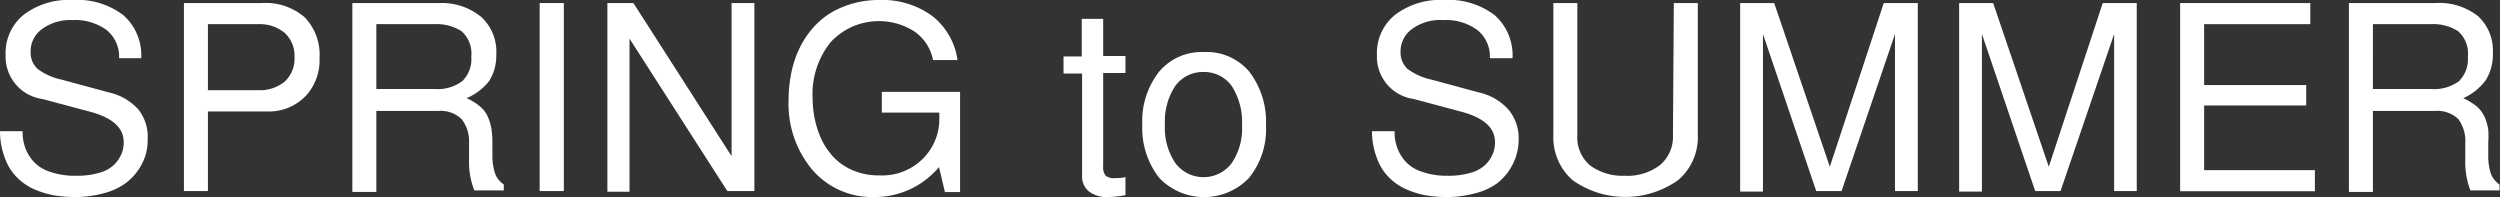
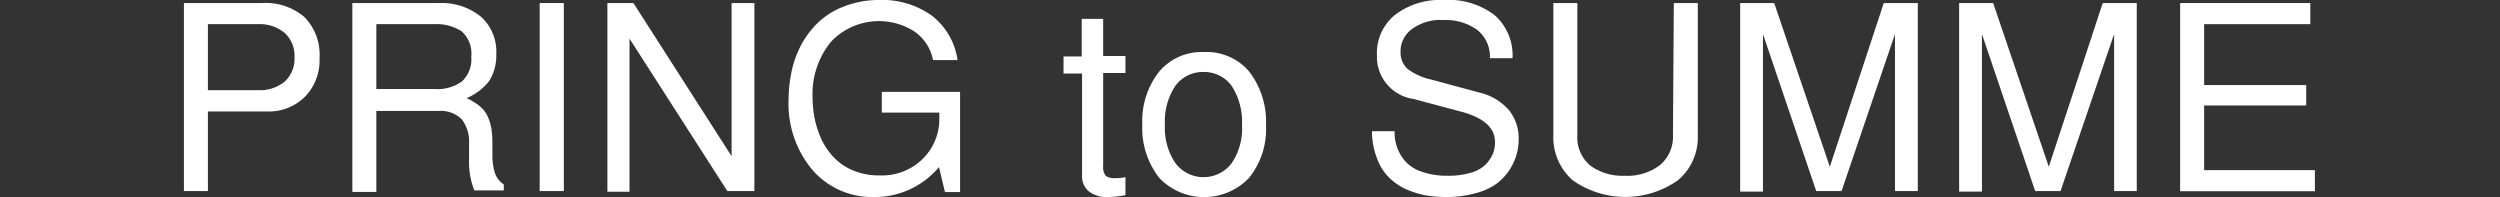
<svg xmlns="http://www.w3.org/2000/svg" viewBox="0 0 146.94 11.58">
  <rect x="0" y="0" width="146.94" height="11.58" fill="#333333" stroke="none" />
  <defs>
    <style>.cls-1{fill:#fff;}</style>
  </defs>
  <g id="レイヤー_2" data-name="レイヤー 2">
    <g id="レイヤー_2-2" data-name="レイヤー 2">
-       <path class="cls-1" d="M4.46,10.33a4.59,4.59,0,0,0,1.43-.19,2,2,0,0,0,.88-.52A2.16,2.16,0,0,0,7.16,9a1.76,1.76,0,0,0,.11-.66c0-.83-.67-1.43-2-1.78L2.5,5.82A2.51,2.51,0,0,1,.33,3.24,2.89,2.89,0,0,1,1.39.87,4.37,4.37,0,0,1,4.26,0a4.46,4.46,0,0,1,3,.9A3.15,3.15,0,0,1,8.3,3.42H7a2,2,0,0,0-.73-1.65,3.11,3.11,0,0,0-2-.59,2.82,2.82,0,0,0-1.79.52,1.61,1.61,0,0,0-.68,1.35,1.3,1.3,0,0,0,.41,1,3.59,3.59,0,0,0,1.41.63l2.77.75a3.29,3.29,0,0,1,1.74,1A2.59,2.59,0,0,1,8.68,8.2a3.24,3.24,0,0,1-.11.87,3.31,3.31,0,0,1-1.19,1.7,3.73,3.73,0,0,1-1.25.58,6.38,6.38,0,0,1-1.77.23,7.64,7.64,0,0,1-1.19-.1A5.42,5.42,0,0,1,2,11.12a3.39,3.39,0,0,1-1-.69A3,3,0,0,1,.3,9.32,4.4,4.4,0,0,1,0,7.71H1.33v.08a2.54,2.54,0,0,0,.15.88,2.47,2.47,0,0,0,.47.8,2.21,2.21,0,0,0,1,.63A4.42,4.42,0,0,0,4.46,10.33Z" />
      <path class="cls-1" d="M18.78,3.42a3.06,3.06,0,0,1-.86,2.27,3,3,0,0,1-2.23.86H12.22v4.68H10.81V.18h4.56A3.52,3.52,0,0,1,17.89,1,3.15,3.15,0,0,1,18.78,3.42ZM12.22,5.3h2.94a2.29,2.29,0,0,0,1.58-.51,1.82,1.82,0,0,0,.57-1.43,1.82,1.82,0,0,0-.57-1.42,2.3,2.3,0,0,0-1.58-.52H12.22Z" />
      <path class="cls-1" d="M27.42,5.77a3.12,3.12,0,0,1,.81.5,1.65,1.65,0,0,1,.47.66,2.8,2.8,0,0,1,.19.68,5.36,5.36,0,0,1,.05.76c0,.09,0,.22,0,.39s0,.3,0,.38a3.44,3.44,0,0,0,.14,1,1.31,1.31,0,0,0,.53.7v.35H27.88a4.44,4.44,0,0,1-.31-1.8v-1A2.11,2.11,0,0,0,27.13,7a1.77,1.77,0,0,0-1.37-.48H22.12v4.76H20.71V.18H25.8A3.66,3.66,0,0,1,28.29,1a2.77,2.77,0,0,1,.88,2.19,2.83,2.83,0,0,1-.41,1.56A3.32,3.32,0,0,1,27.42,5.77Zm.28-2.44a1.75,1.75,0,0,0-.58-1.5,2.73,2.73,0,0,0-1.59-.41H22.12V5.23h3.41a2.42,2.42,0,0,0,1.64-.46A1.8,1.8,0,0,0,27.7,3.33Z" />
      <path class="cls-1" d="M33.14.18V11.23H31.72V.18Z" />
      <path class="cls-1" d="M44.34.18V11.23H42.75L37,2.27v9H35.7V.18h1.53l5.77,9v-9Z" />
      <path class="cls-1" d="M47.76,5.74a6.51,6.51,0,0,0,.11,1.16,5.67,5.67,0,0,0,.38,1.22A4.09,4.09,0,0,0,49,9.24,3.28,3.28,0,0,0,50.1,10a3.94,3.94,0,0,0,1.62.31,3.39,3.39,0,0,0,2.49-.95,3.28,3.28,0,0,0,1-2.44v-.3H51.83V5.4h4.6v5.89h-.89l-.35-1.47a4.91,4.91,0,0,1-3.77,1.76A4.65,4.65,0,0,1,47.76,10a6.05,6.05,0,0,1-1.41-4.15,8,8,0,0,1,.14-1.46A6,6,0,0,1,47,2.82,5.18,5.18,0,0,1,48,1.41a4.48,4.48,0,0,1,1.53-1A5.61,5.61,0,0,1,51.66,0a5,5,0,0,1,3.11.92,4,4,0,0,1,1.51,2.61H54.84a2.65,2.65,0,0,0-1.08-1.67,3.87,3.87,0,0,0-4.94.62A4.86,4.86,0,0,0,47.76,5.74Z" />
      <path class="cls-1" d="M66.15,3.29v1H64.84V9.76a.81.81,0,0,0,.15.57.81.81,0,0,0,.55.14,2.56,2.56,0,0,0,.61-.06v1.06a6.14,6.14,0,0,1-1,.11A1.72,1.72,0,0,1,64,11.25a1.14,1.14,0,0,1-.4-.93v-6H62.51v-1h1.07V1.11h1.26V3.29Z" />
      <path class="cls-1" d="M70.75,3.06a3.29,3.29,0,0,1,2.66,1.13,4.84,4.84,0,0,1,1,3.19,4.55,4.55,0,0,1-1,3.08,3.65,3.65,0,0,1-5.27,0,4.74,4.74,0,0,1-1-3.13,4.69,4.69,0,0,1,1-3.13A3.25,3.25,0,0,1,70.75,3.06Zm0,1.17a2,2,0,0,0-1.67.82,3.75,3.75,0,0,0-.61,2.27,3.68,3.68,0,0,0,.61,2.26,2.07,2.07,0,0,0,3.32,0A3.6,3.6,0,0,0,73,7.37a3.91,3.91,0,0,0-.6-2.31A2,2,0,0,0,70.77,4.23Z" />
      <path class="cls-1" d="M85.06,10.33a4.59,4.59,0,0,0,1.43-.19,2,2,0,0,0,.88-.52A2.16,2.16,0,0,0,87.76,9a1.76,1.76,0,0,0,.11-.66c0-.83-.67-1.43-2-1.78L83.1,5.82a2.51,2.51,0,0,1-2.17-2.58A2.89,2.89,0,0,1,82,.87,4.37,4.37,0,0,1,84.86,0a4.46,4.46,0,0,1,3,.9A3.15,3.15,0,0,1,88.9,3.42H87.57a2,2,0,0,0-.73-1.65,3.11,3.11,0,0,0-2-.59A2.82,2.82,0,0,0,83,1.7a1.61,1.61,0,0,0-.68,1.35,1.3,1.3,0,0,0,.41,1,3.59,3.59,0,0,0,1.41.63l2.77.75a3.29,3.29,0,0,1,1.74,1,2.59,2.59,0,0,1,.61,1.74,3.24,3.24,0,0,1-.11.87A3.31,3.31,0,0,1,88,10.77a3.73,3.73,0,0,1-1.25.58,6.38,6.38,0,0,1-1.77.23,7.64,7.64,0,0,1-1.19-.1,5.42,5.42,0,0,1-1.15-.36,3.39,3.39,0,0,1-1-.69,3,3,0,0,1-.7-1.11,4.4,4.4,0,0,1-.3-1.61h1.33v.08a2.54,2.54,0,0,0,.15.88,2.47,2.47,0,0,0,.47.8,2.21,2.21,0,0,0,1,.63A4.42,4.42,0,0,0,85.06,10.33Z" />
      <path class="cls-1" d="M98.38.18h1.41V7.94a3.3,3.3,0,0,1-1.16,2.65,5.37,5.37,0,0,1-6.2,0A3.35,3.35,0,0,1,91.3,7.94V.18h1.41V7.94a2.15,2.15,0,0,0,.77,1.8,3.22,3.22,0,0,0,2,.59,3.16,3.16,0,0,0,2.09-.63,2.17,2.17,0,0,0,.76-1.76Z" />
      <path class="cls-1" d="M108.24,11.23h-1.49L103.62,2v9.26h-1.34V.18h2l3.27,9.62L110.72.18h2V11.23h-1.34V2Z" />
      <path class="cls-1" d="M121.11,11.23h-1.49L116.49,2v9.26h-1.34V.18h2l3.27,9.62L123.59.18h2V11.23h-1.33V2Z" />
      <path class="cls-1" d="M129.55,6.2V10h6.51v1.24h-7.92V.18h7.65V1.42h-6.24V5h6V6.2Z" />
-       <path class="cls-1" d="M144.78,5.77a3.5,3.5,0,0,1,.81.5,1.87,1.87,0,0,1,.47.66,3.34,3.34,0,0,1,.19.68,5.53,5.53,0,0,1,0,.76c0,.09,0,.22,0,.39v.38a3.47,3.47,0,0,0,.13,1,1.31,1.31,0,0,0,.53.7v.35h-1.71a4.63,4.63,0,0,1-.3-1.8v-1A2.16,2.16,0,0,0,144.49,7a1.79,1.79,0,0,0-1.38-.48h-3.64v4.76h-1.41V.18h5.09a3.67,3.67,0,0,1,2.5.77,2.76,2.76,0,0,1,.87,2.19,2.83,2.83,0,0,1-.41,1.56A3.28,3.28,0,0,1,144.78,5.77Zm.27-2.44a1.73,1.73,0,0,0-.58-1.5,2.71,2.71,0,0,0-1.59-.41h-3.41V5.23h3.41a2.45,2.45,0,0,0,1.65-.46A1.83,1.83,0,0,0,145.05,3.33Z" />
    </g>
  </g>
</svg>